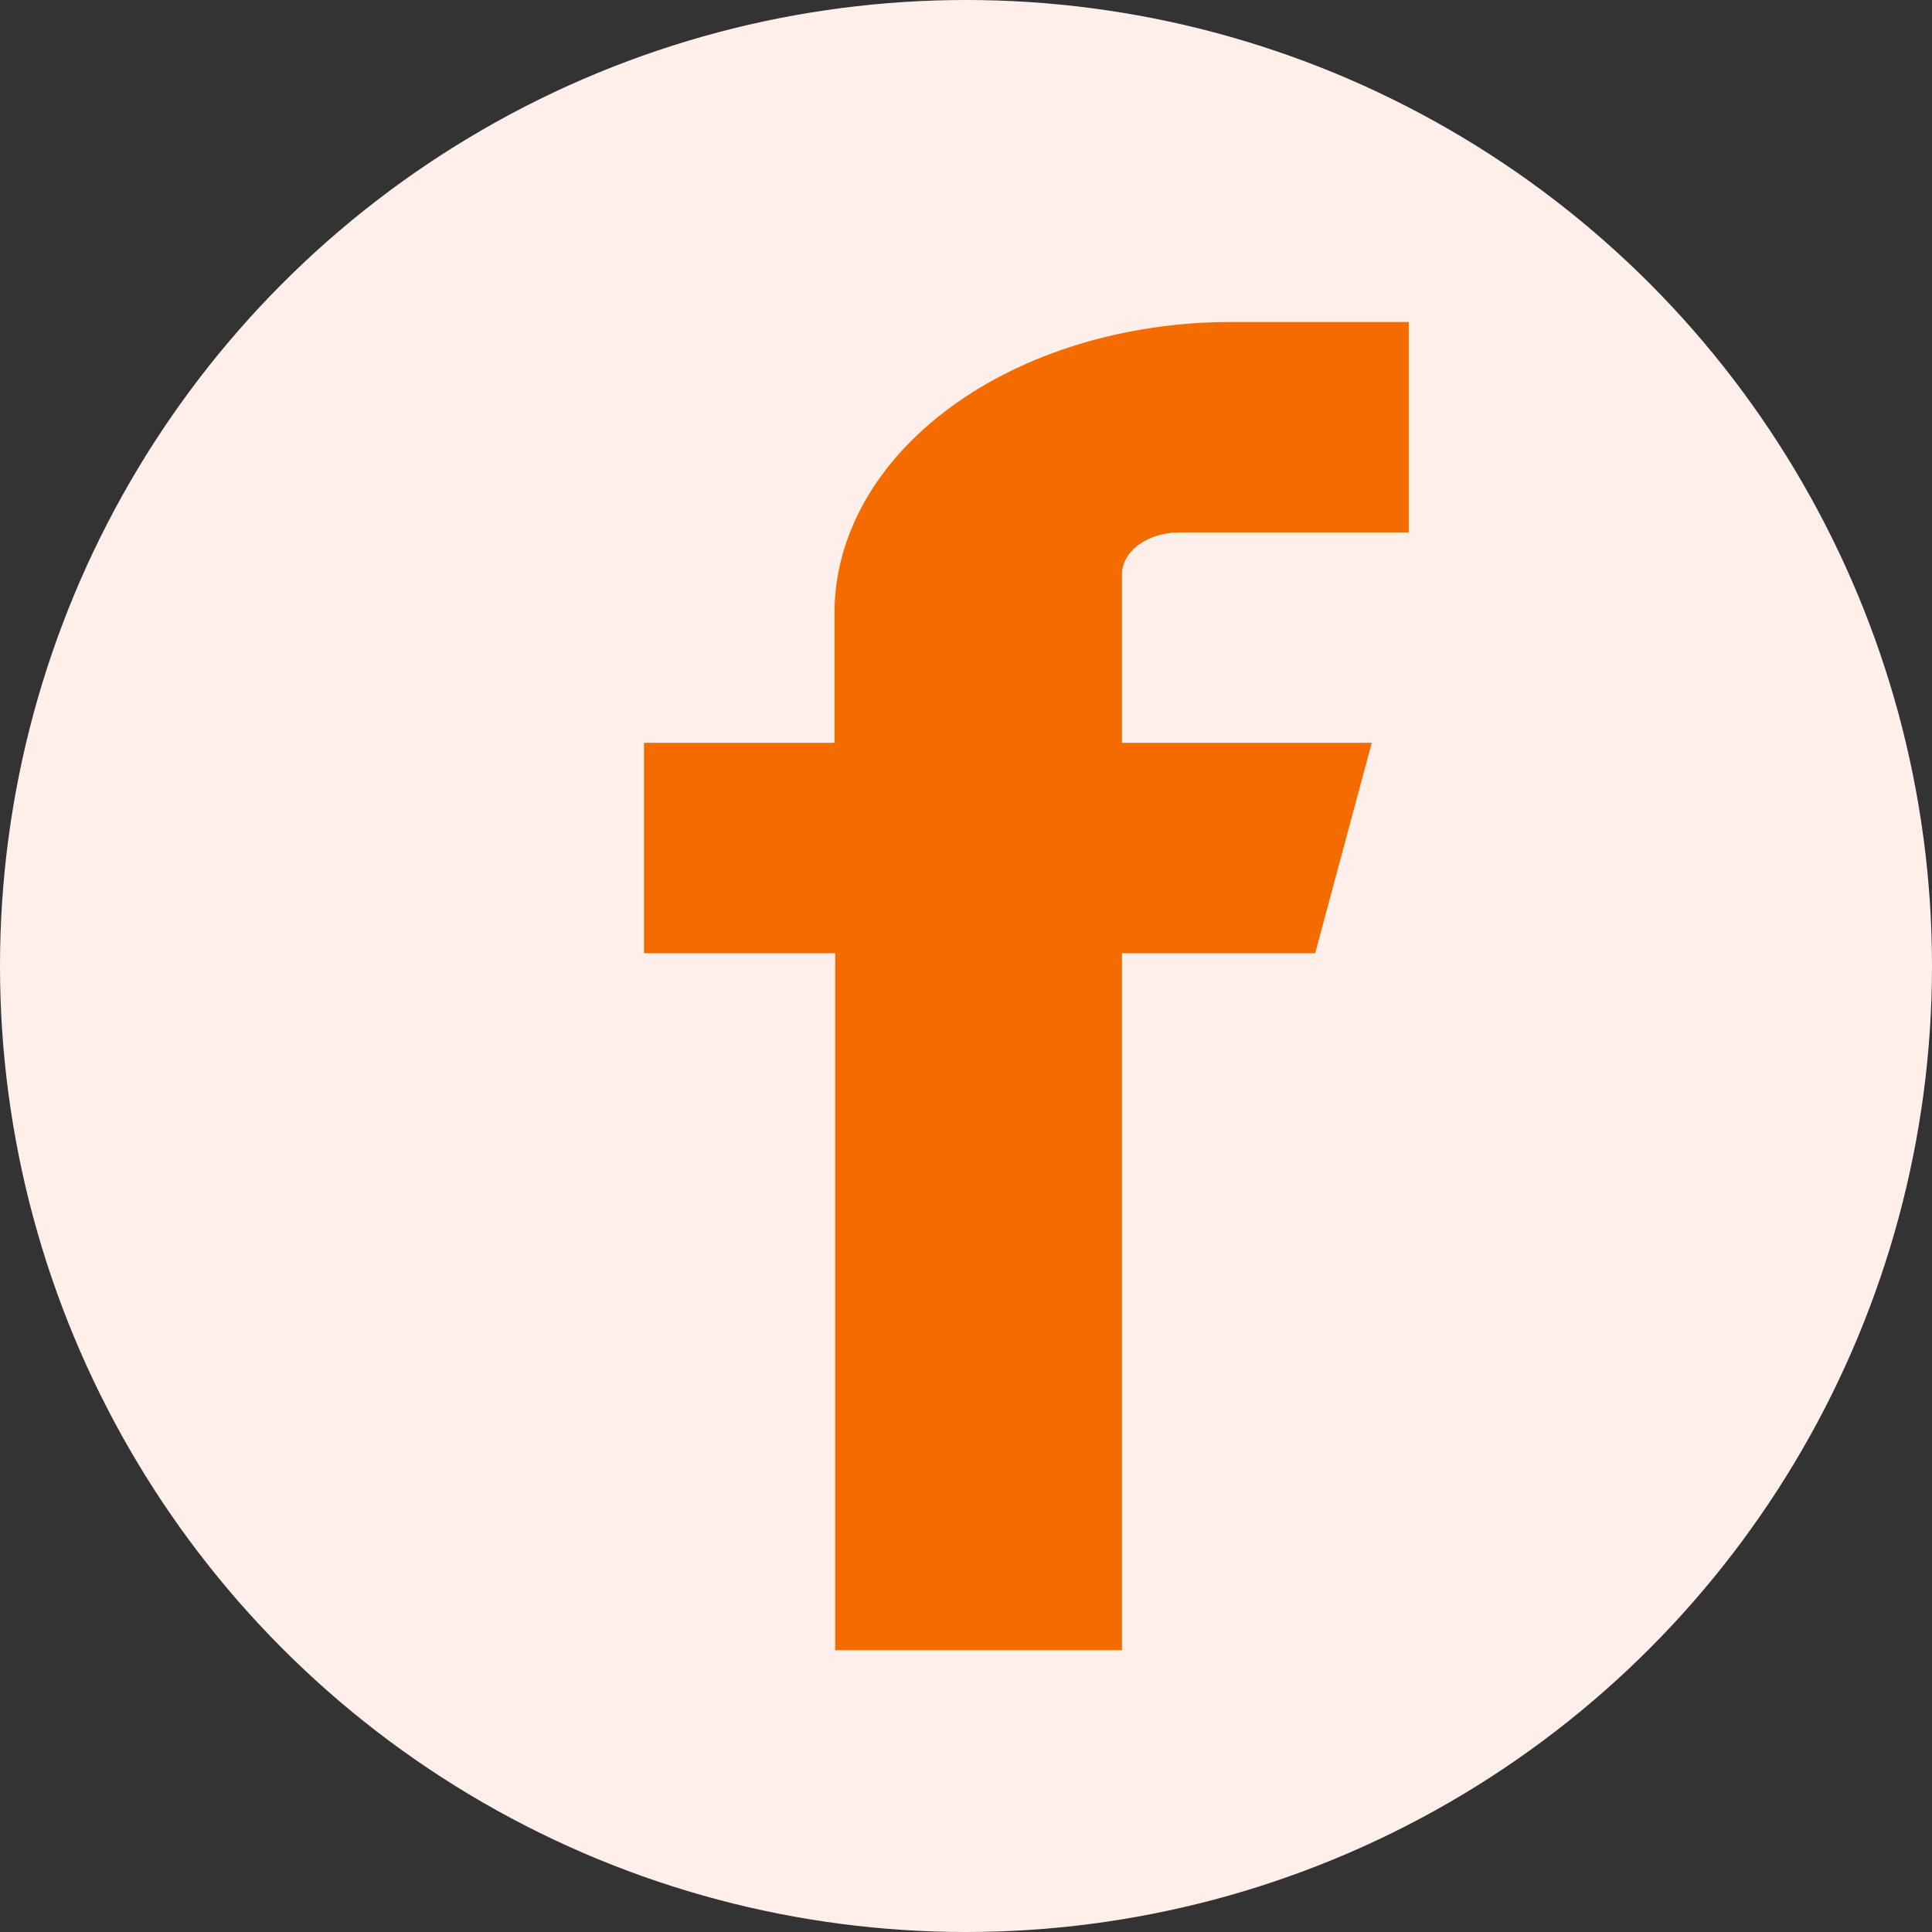
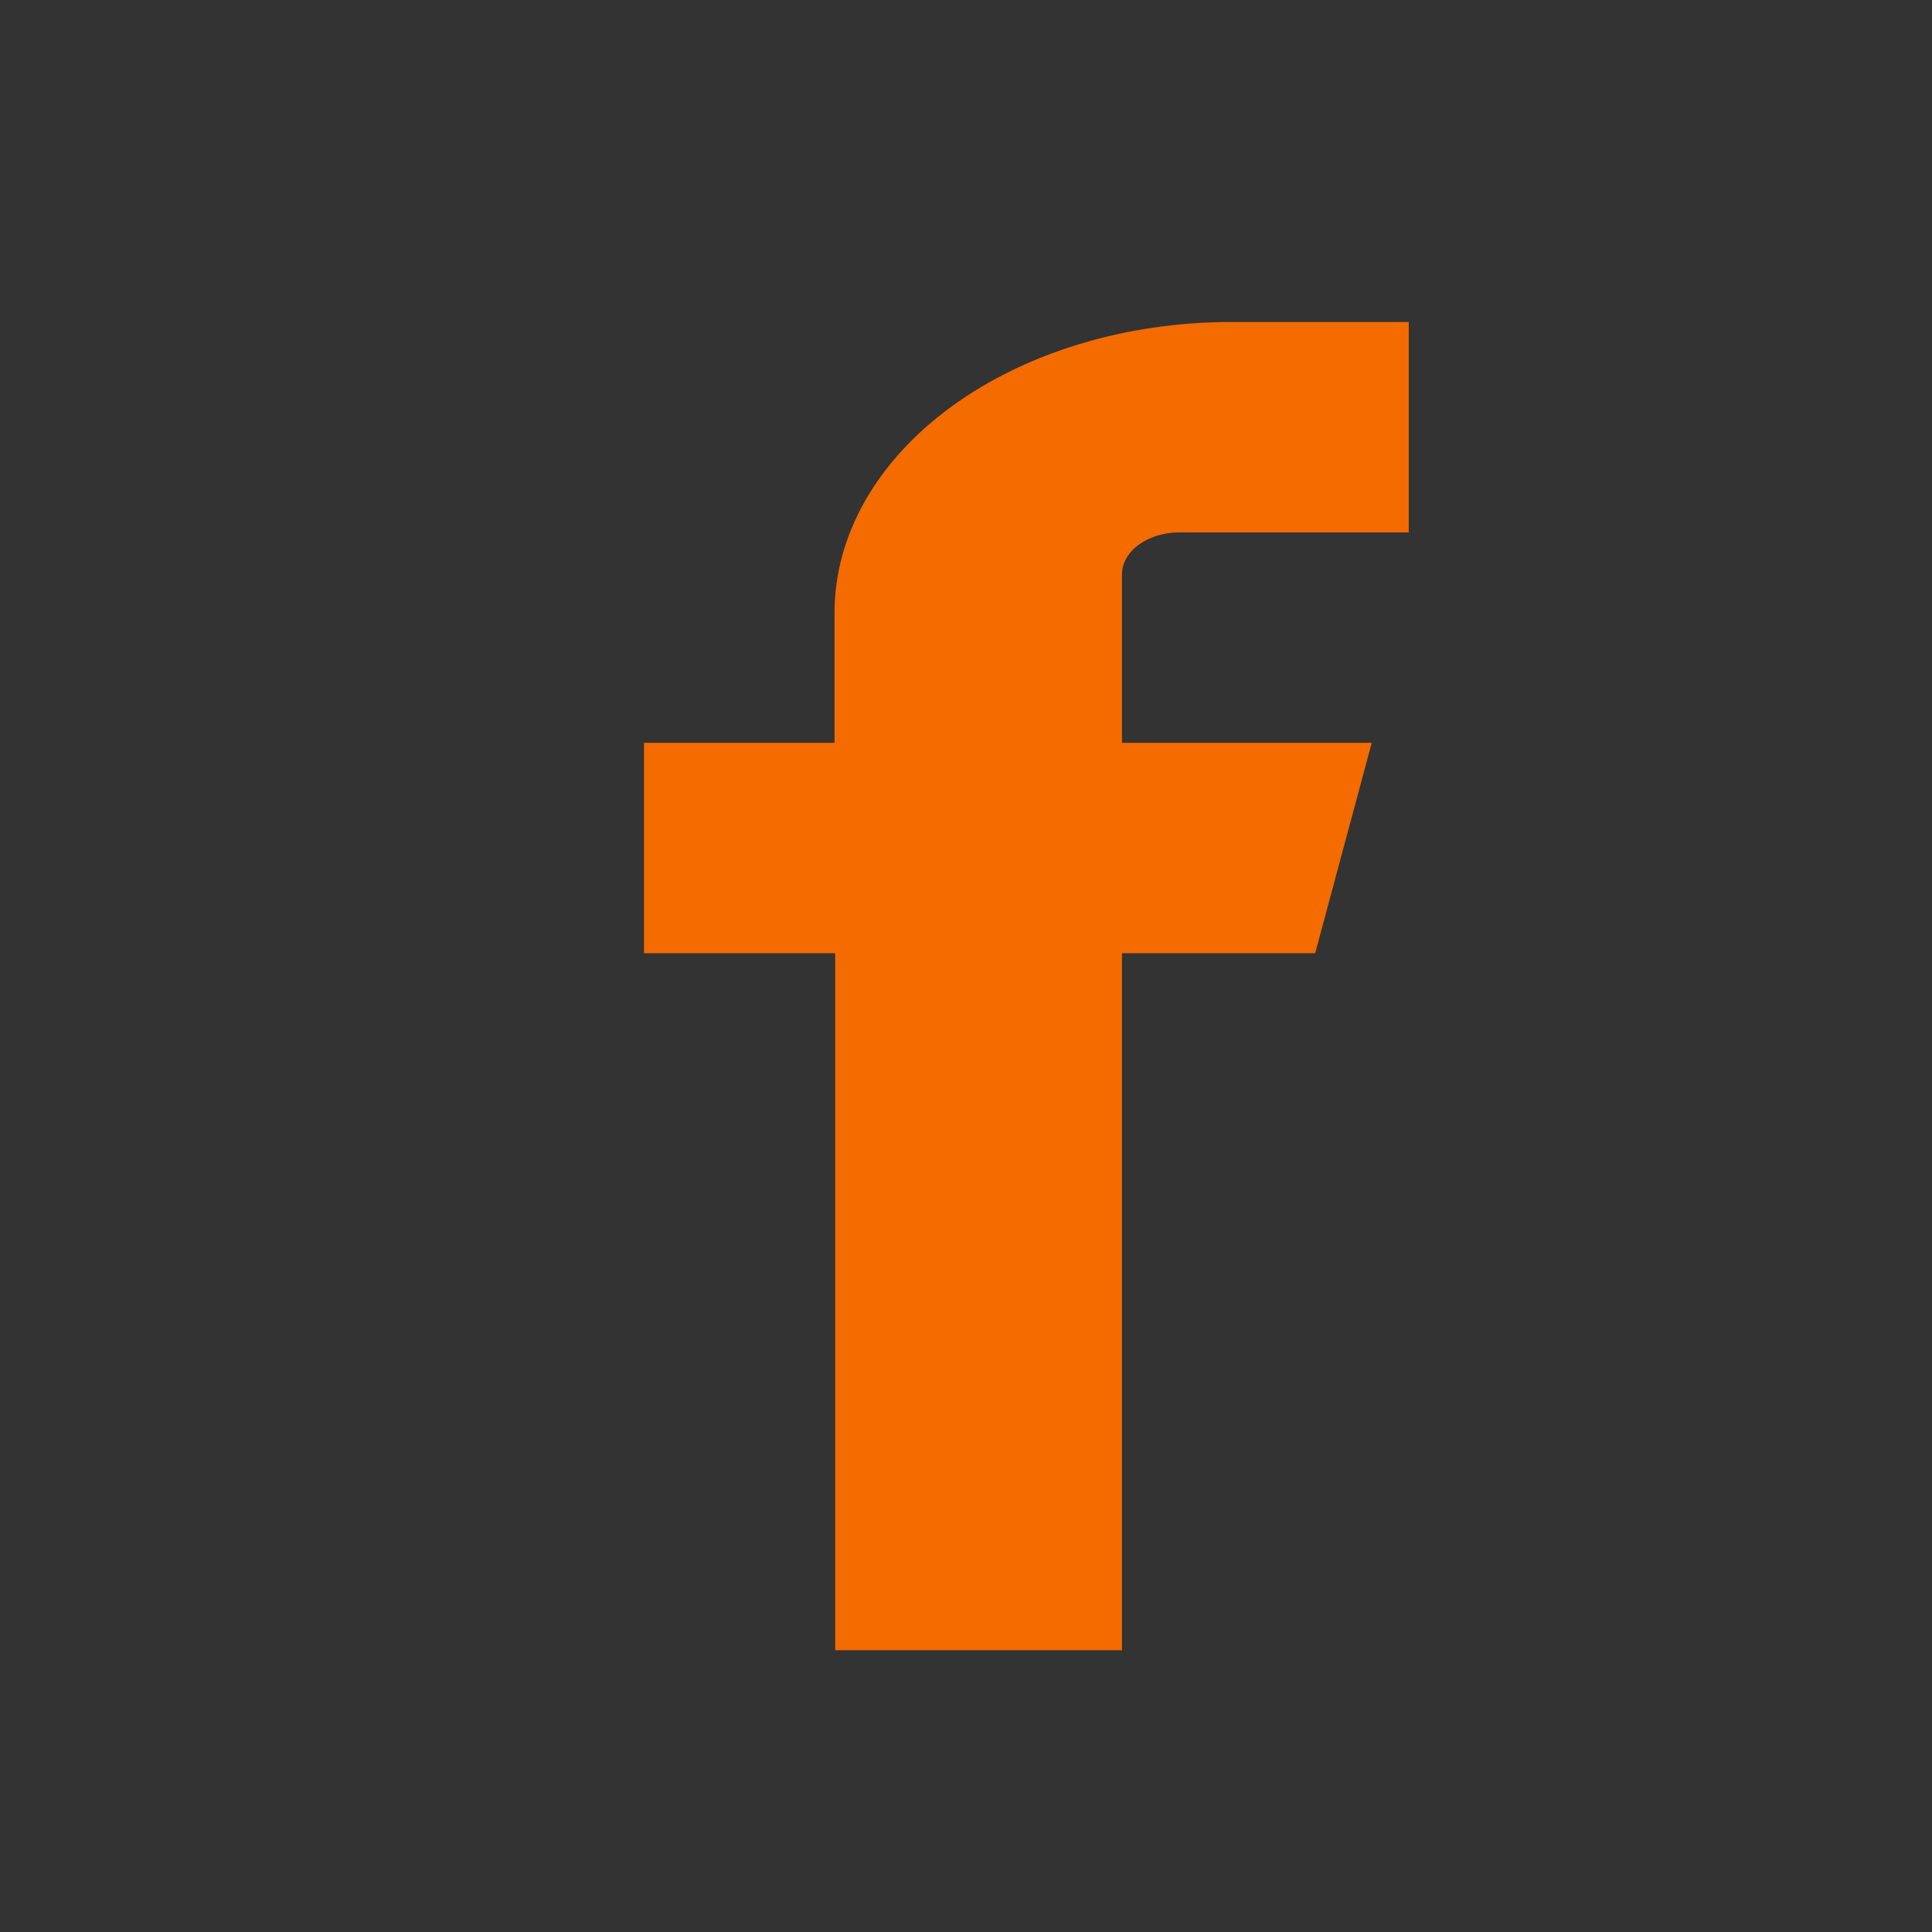
<svg xmlns="http://www.w3.org/2000/svg" width="48" height="48" viewBox="0 0 48 48" fill="none">
  <rect x="0" y="0" width="48" height="48" fill="#333333" stroke="none" />
-   <circle cx="24" cy="24" r="24" fill="#FFEFEA" />
  <path fill-rule="evenodd" clip-rule="evenodd" d="M30.571 13.228H35V8H30.571C27.963 8.002 25.462 8.763 23.618 10.117C21.774 11.47 20.736 13.304 20.733 15.218V18.455H16V23.683H20.75V41H27.875V23.683H32.675L34.081 18.455H27.875V14.257C27.881 13.985 28.03 13.725 28.293 13.533C28.556 13.341 28.91 13.231 29.281 13.228H30.571Z" fill="#F46B00" />
</svg>